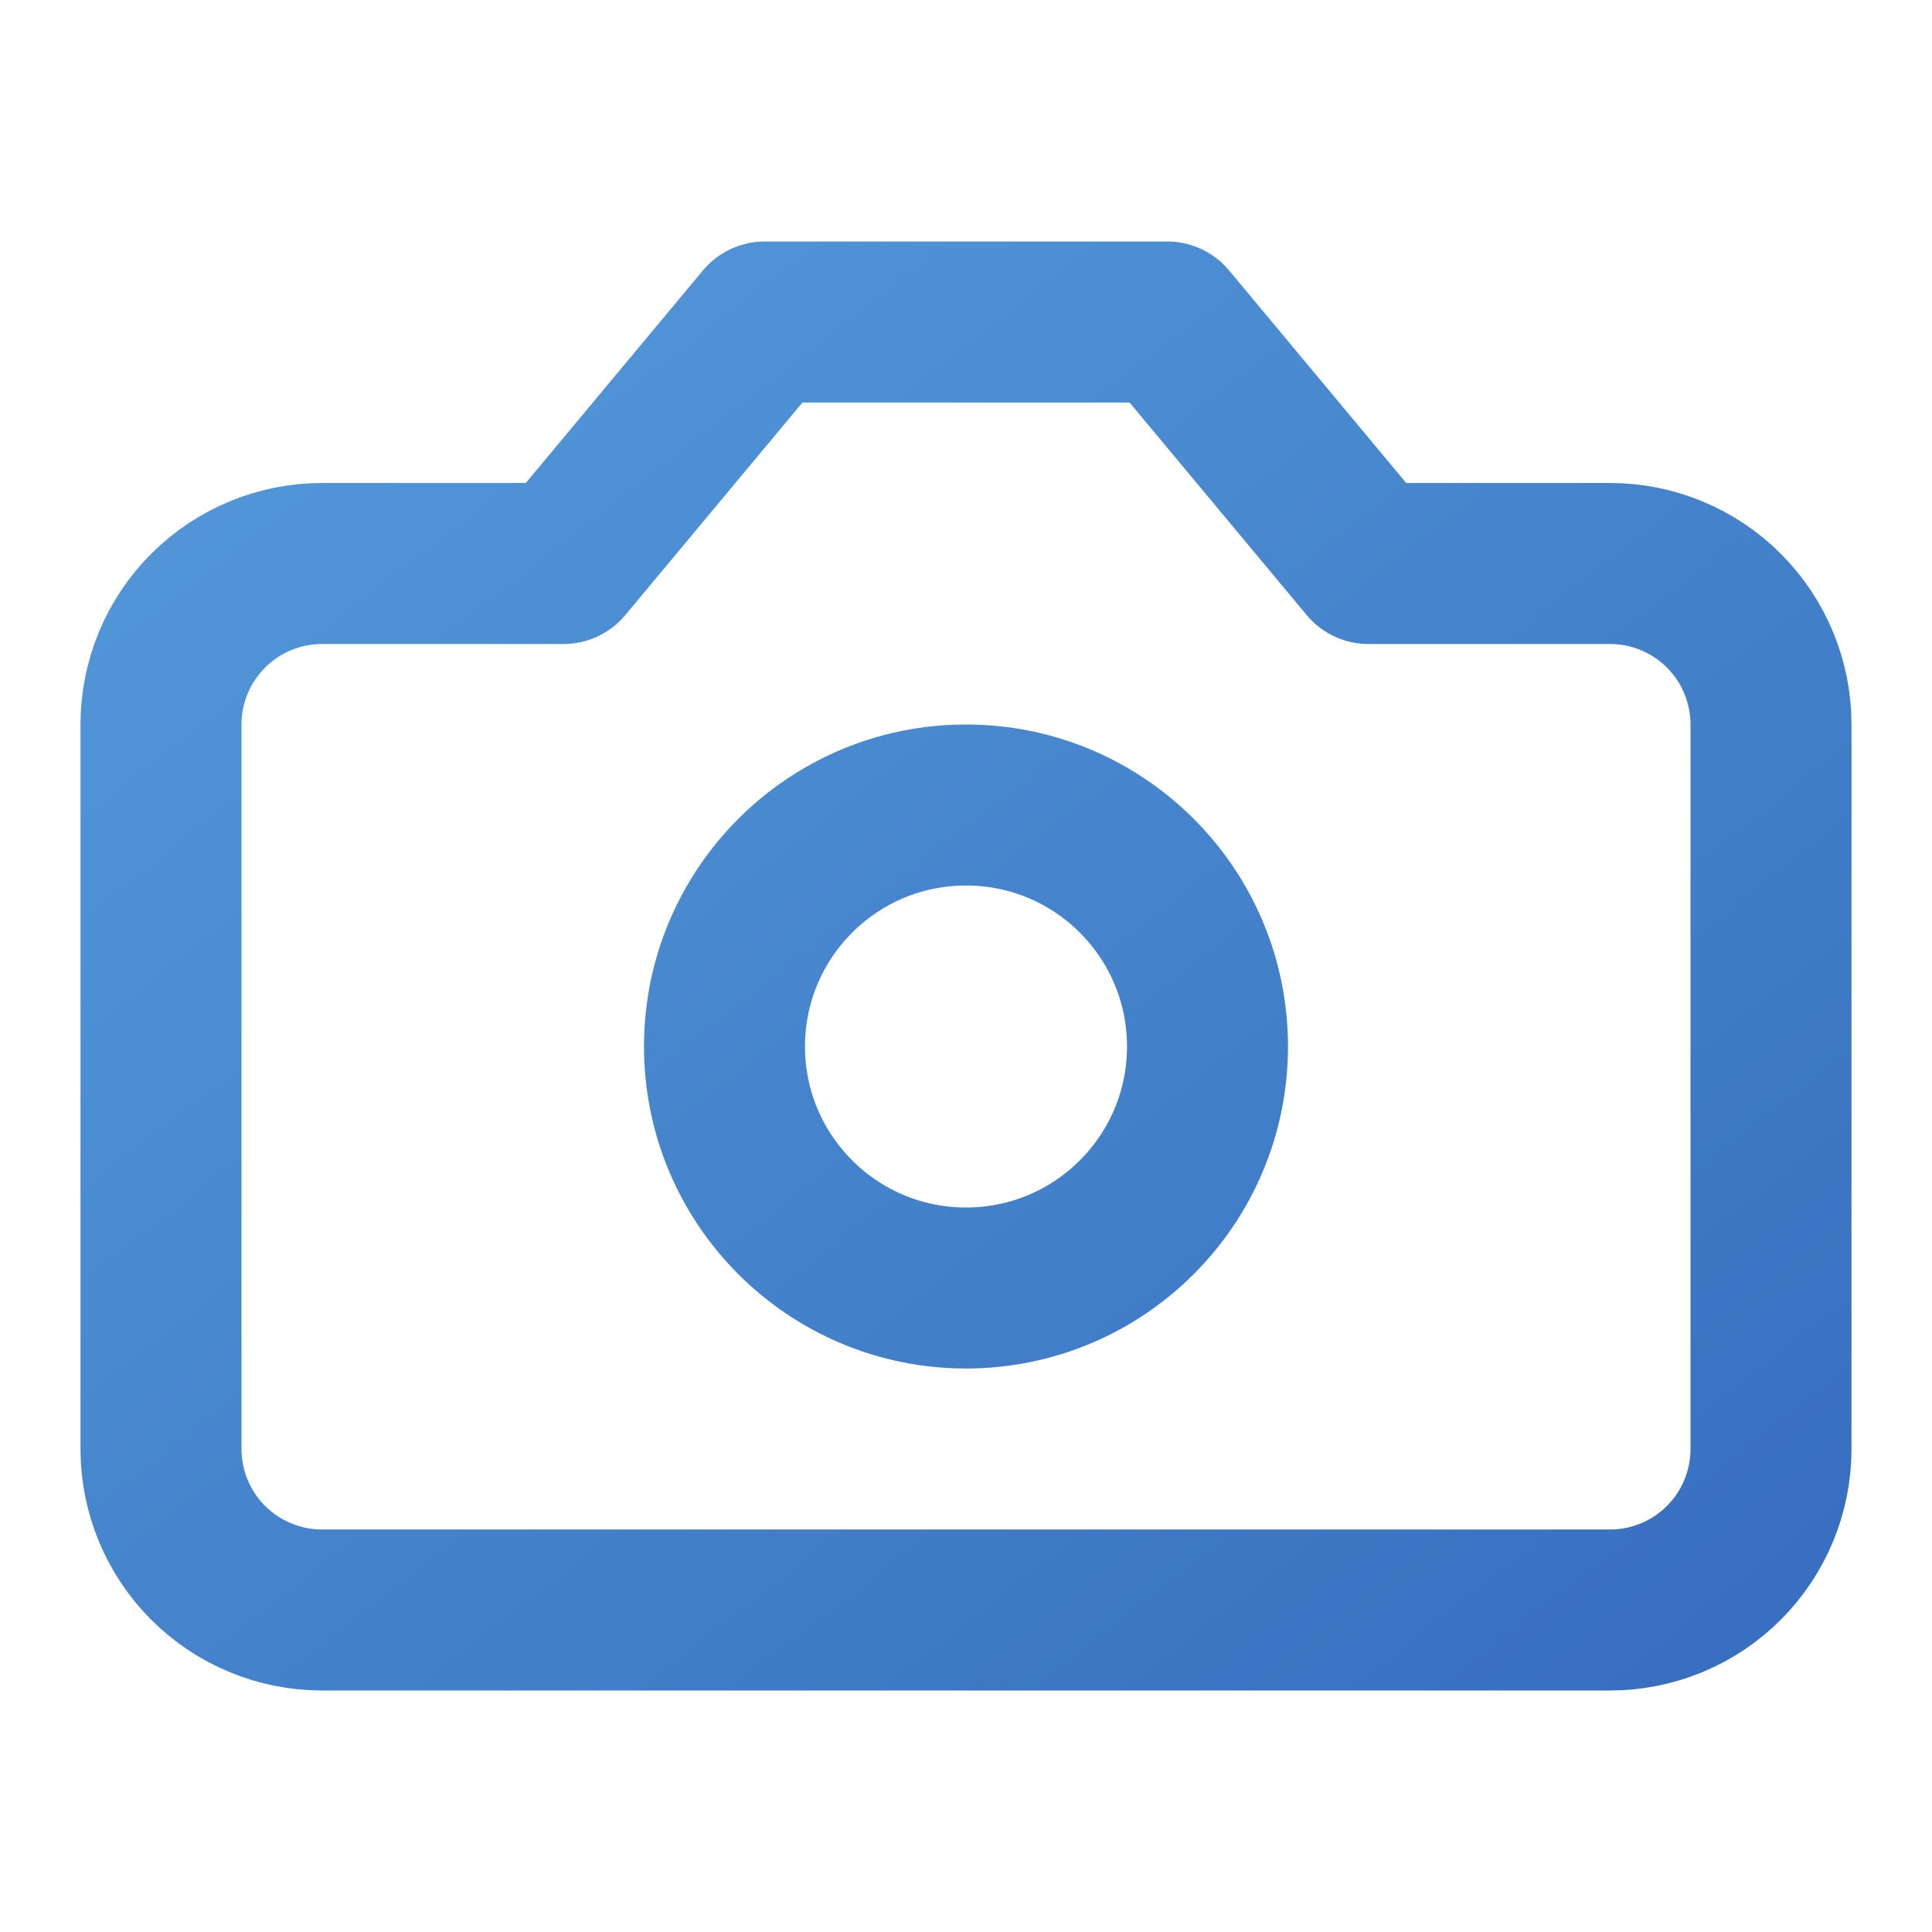
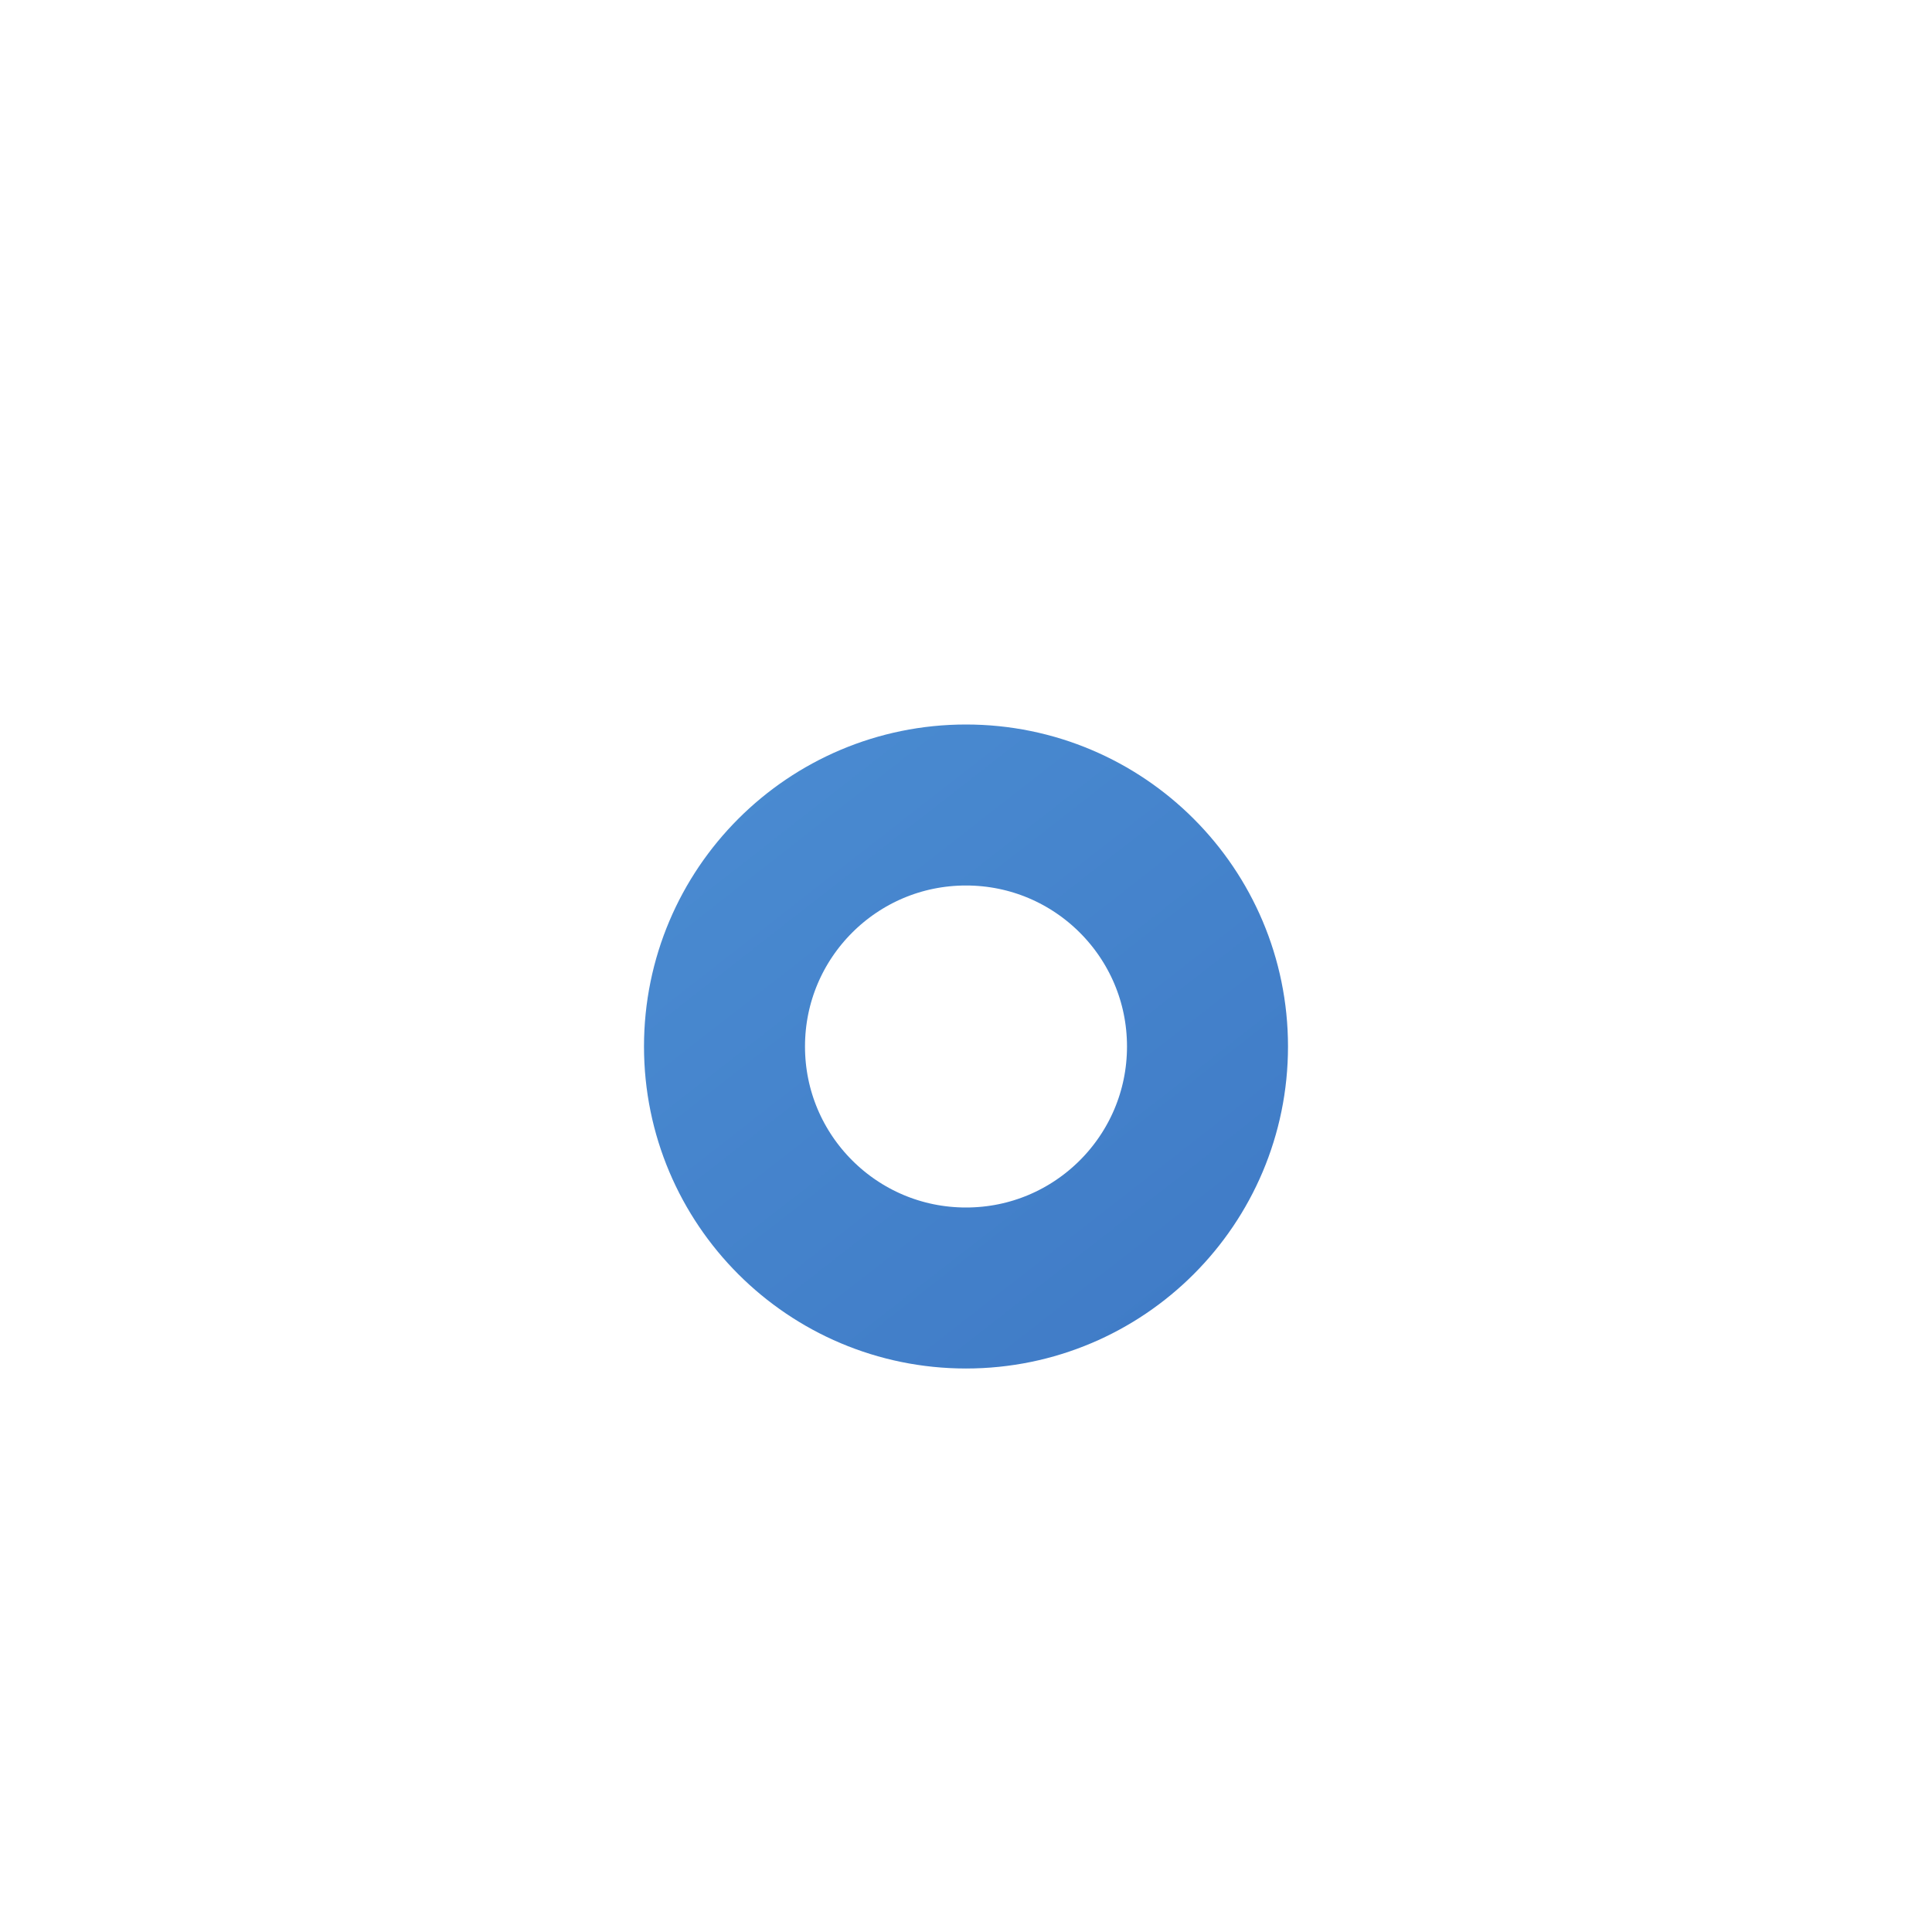
<svg xmlns="http://www.w3.org/2000/svg" width="72" height="72" viewBox="0 0 72 72" fill="none">
-   <path d="M43.5 12H28.5L21 21H12C10.409 21 8.883 21.632 7.757 22.757C6.632 23.883 6 25.409 6 27V54C6 55.591 6.632 57.117 7.757 58.243C8.883 59.368 10.409 60 12 60H60C61.591 60 63.117 59.368 64.243 58.243C65.368 57.117 66 55.591 66 54V27C66 25.409 65.368 23.883 64.243 22.757C63.117 21.632 61.591 21 60 21H51L43.5 12Z" stroke="url(#paint0_linear_5_21086)" stroke-width="6" stroke-linecap="round" stroke-linejoin="round" />
  <path d="M36 48C40.971 48 45 43.971 45 39C45 34.029 40.971 30 36 30C31.029 30 27 34.029 27 39C27 43.971 31.029 48 36 48Z" stroke="url(#paint1_linear_5_21086)" stroke-width="6" stroke-linecap="round" stroke-linejoin="round" />
  <defs>
    <linearGradient id="paint0_linear_5_21086" x1="2.4" y1="8.4" x2="53.049" y2="73.312" gradientUnits="userSpaceOnUse">
      <stop stop-color="#559CDC" />
      <stop offset="1" stop-color="#376EBE" />
    </linearGradient>
    <linearGradient id="paint1_linear_5_21086" x1="2.4" y1="8.4" x2="53.049" y2="73.312" gradientUnits="userSpaceOnUse">
      <stop stop-color="#559CDC" />
      <stop offset="1" stop-color="#376EBE" />
    </linearGradient>
  </defs>
</svg>